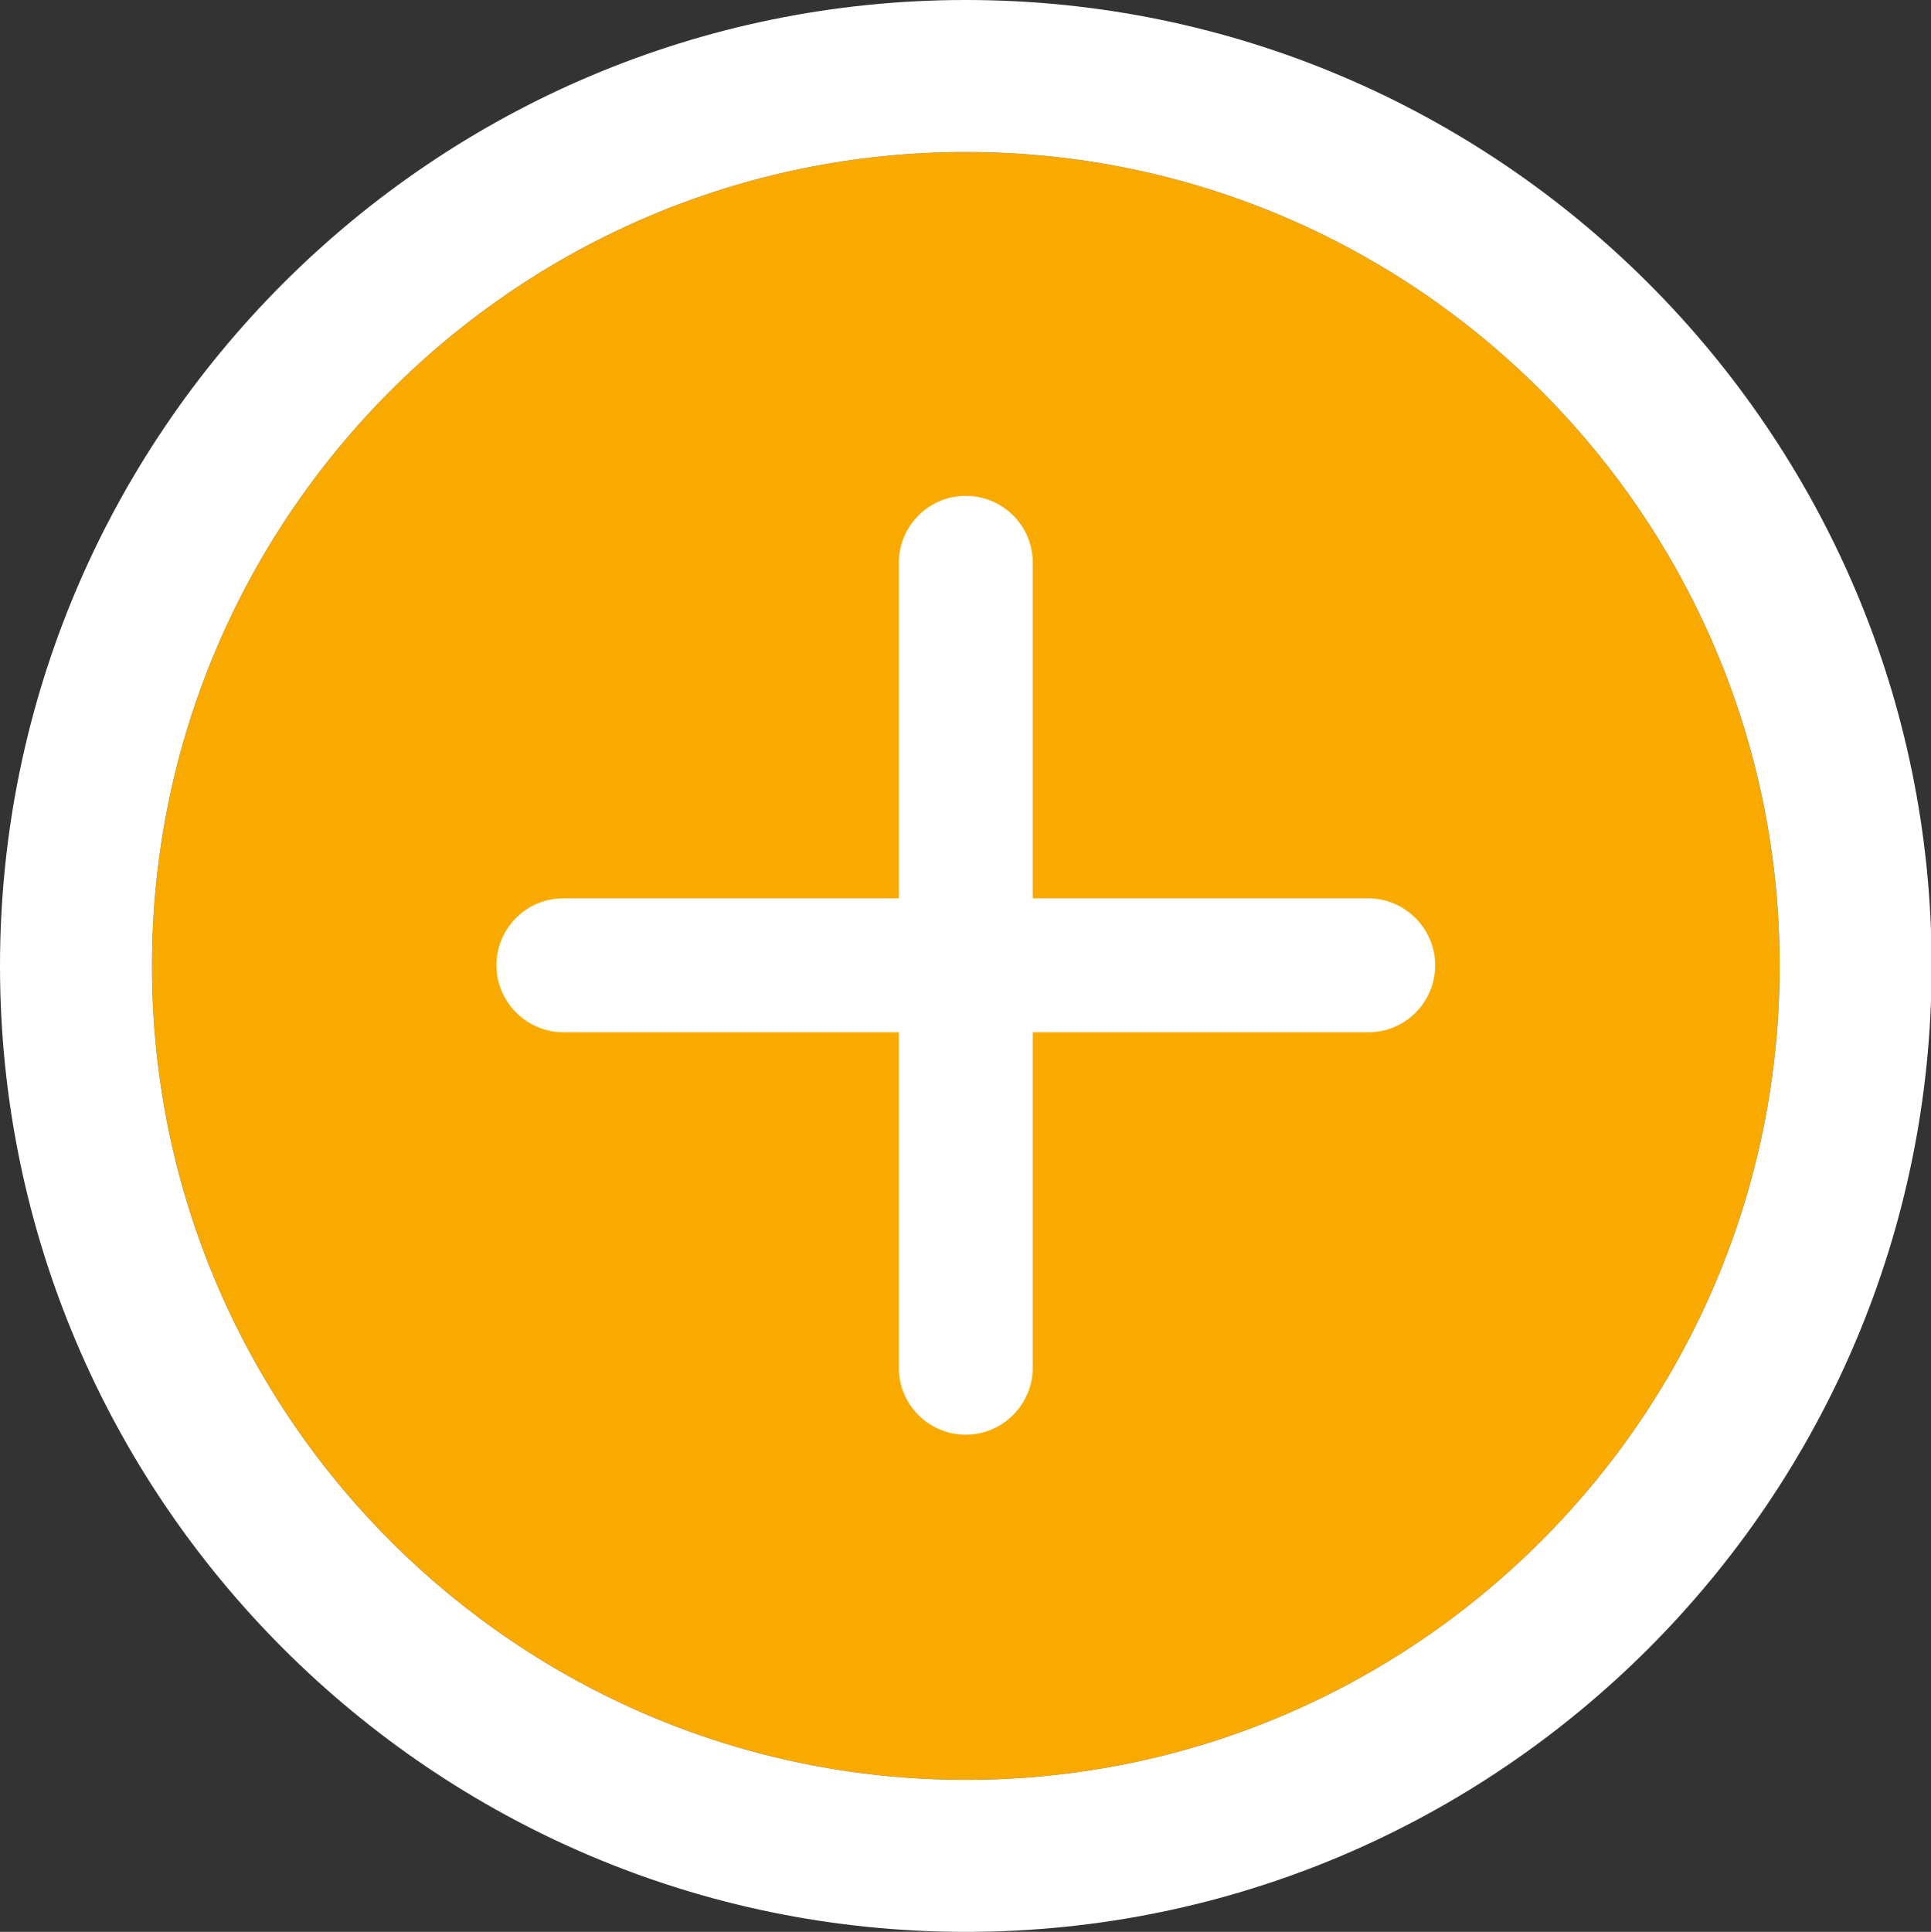
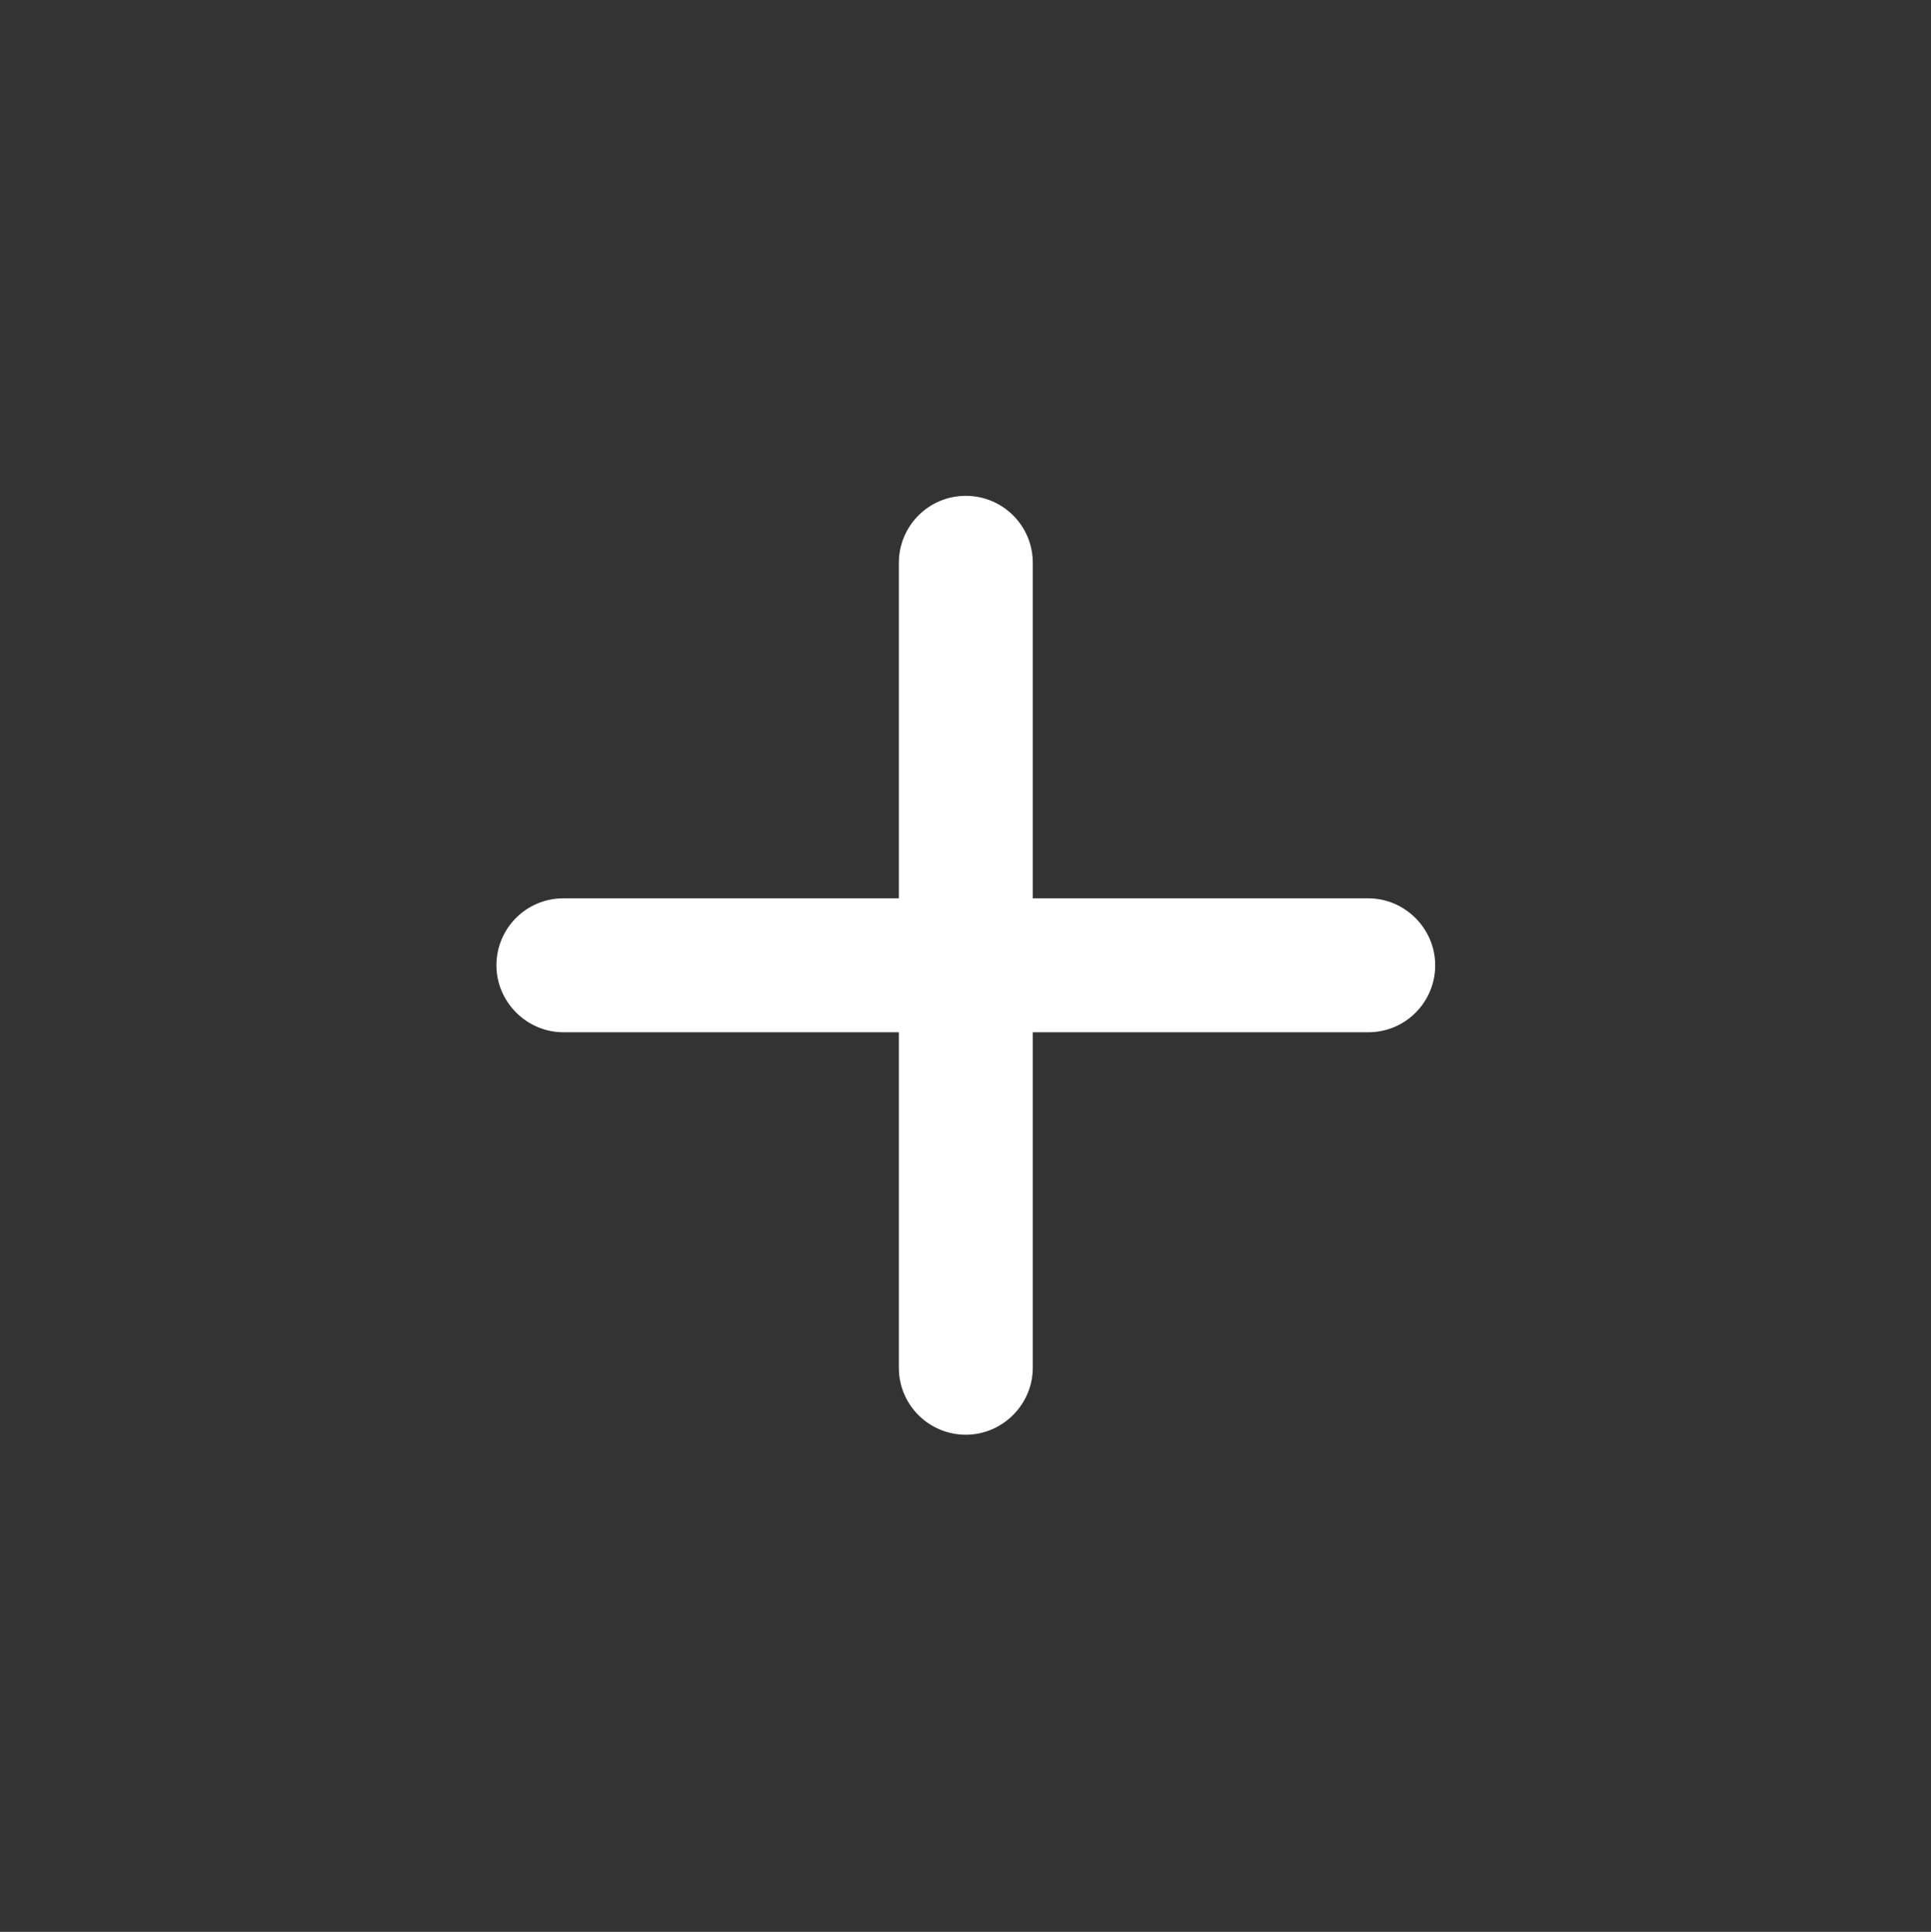
<svg xmlns="http://www.w3.org/2000/svg" id="Ebene_2" data-name="Ebene 2" viewBox="0 0 29.99 30">
  <rect x="0" y="0" width="29.99" height="30" fill="#333333" stroke="none" />
  <defs>
    <style>
      .cls-1 {
        fill: #f8aa00;
      }

      .cls-2 {
        fill: #fff;
      }
    </style>
  </defs>
  <g id="Ebene_1-2" data-name="Ebene 1">
    <g>
      <g id="Ebene_1-2" data-name="Ebene 1-2">
        <g id="info-i">
-           <path id="kreis" class="cls-1" d="m15,27.64c-6.97,0-12.64-5.67-12.64-12.64S8.03,2.36,15,2.36s12.64,5.67,12.64,12.64-5.67,12.64-12.64,12.64h0Z" />
-           <path id="rand" class="cls-2" d="m15,30C6.73,30,0,23.27,0,15S6.73,0,15,0s15,6.73,15,15-6.73,15-15,15h0Zm0-27.64c-6.97,0-12.64,5.67-12.64,12.64s5.67,12.64,12.64,12.64,12.64-5.67,12.64-12.64S21.97,2.36,15,2.36Z" />
-         </g>
+           </g>
      </g>
      <path class="cls-2" d="m15,7.7c-.58,0-1.04.47-1.04,1.04v5.21h-5.21c-.58,0-1.04.47-1.04,1.04s.47,1.04,1.04,1.04h5.21v5.21c0,.58.47,1.04,1.04,1.04s1.04-.47,1.04-1.04v-5.21h5.21c.58,0,1.04-.47,1.04-1.04s-.47-1.04-1.04-1.04h-5.21v-5.21c0-.58-.47-1.04-1.04-1.04Z" />
    </g>
  </g>
</svg>